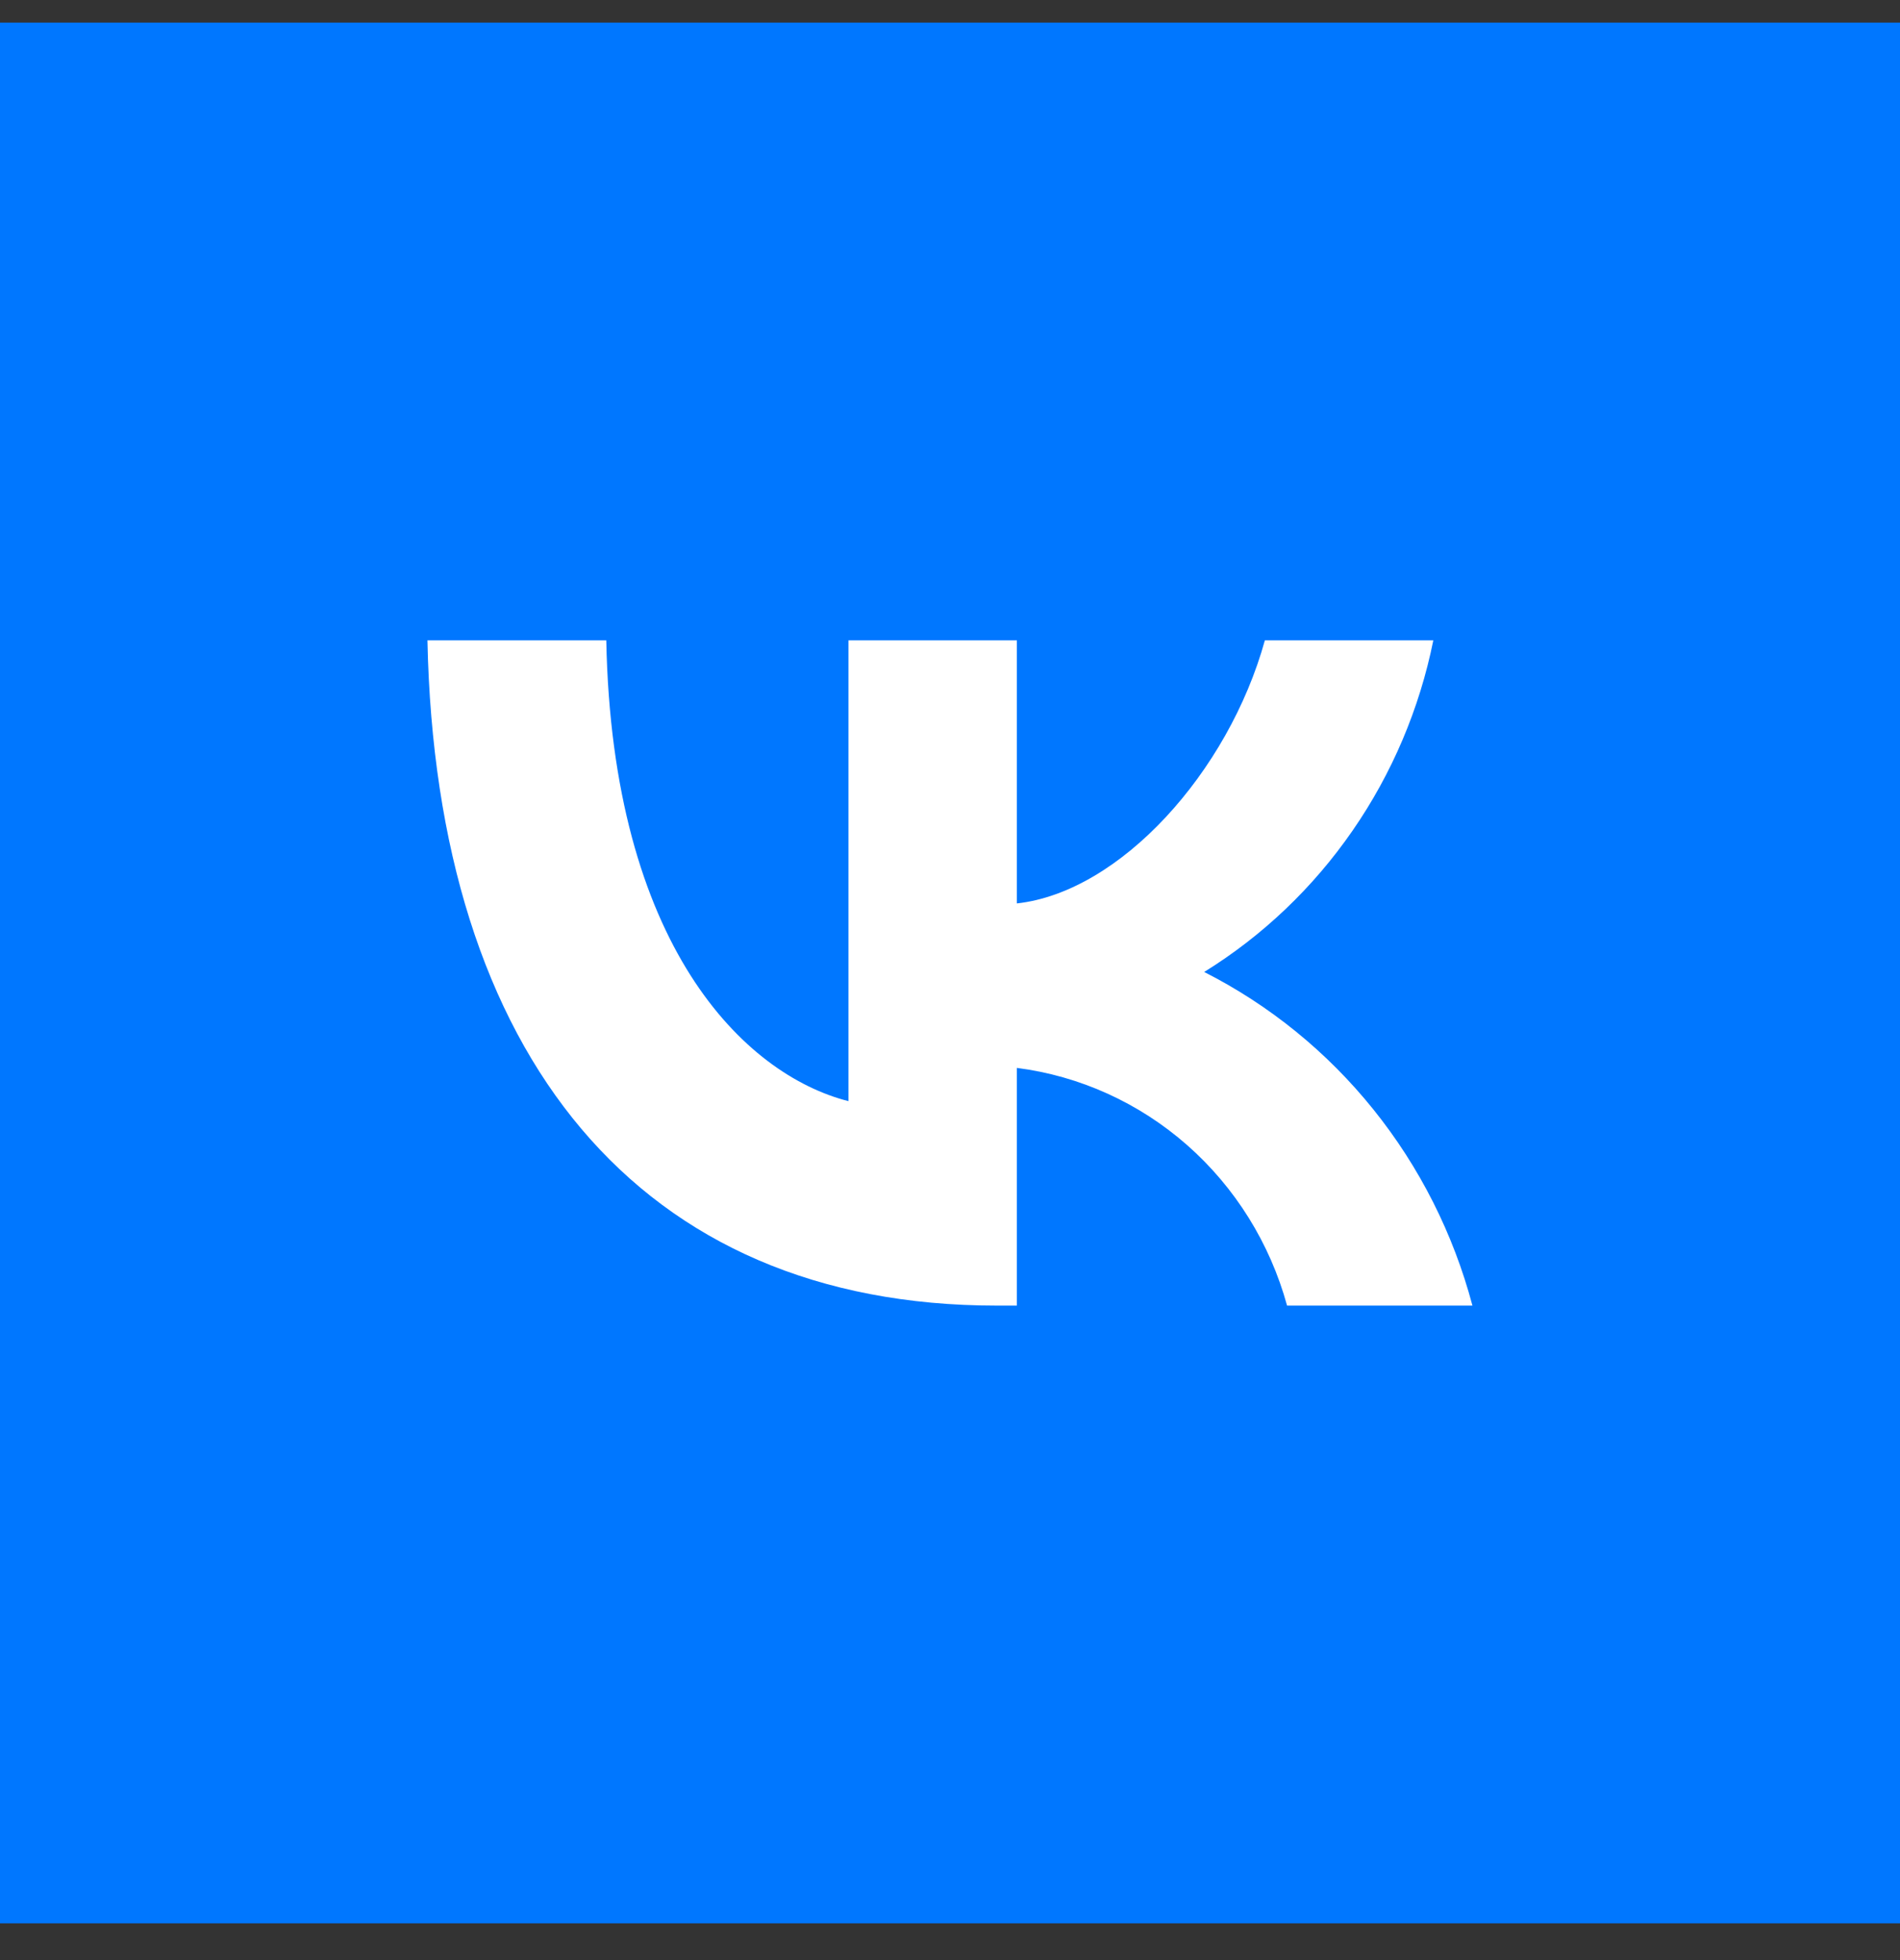
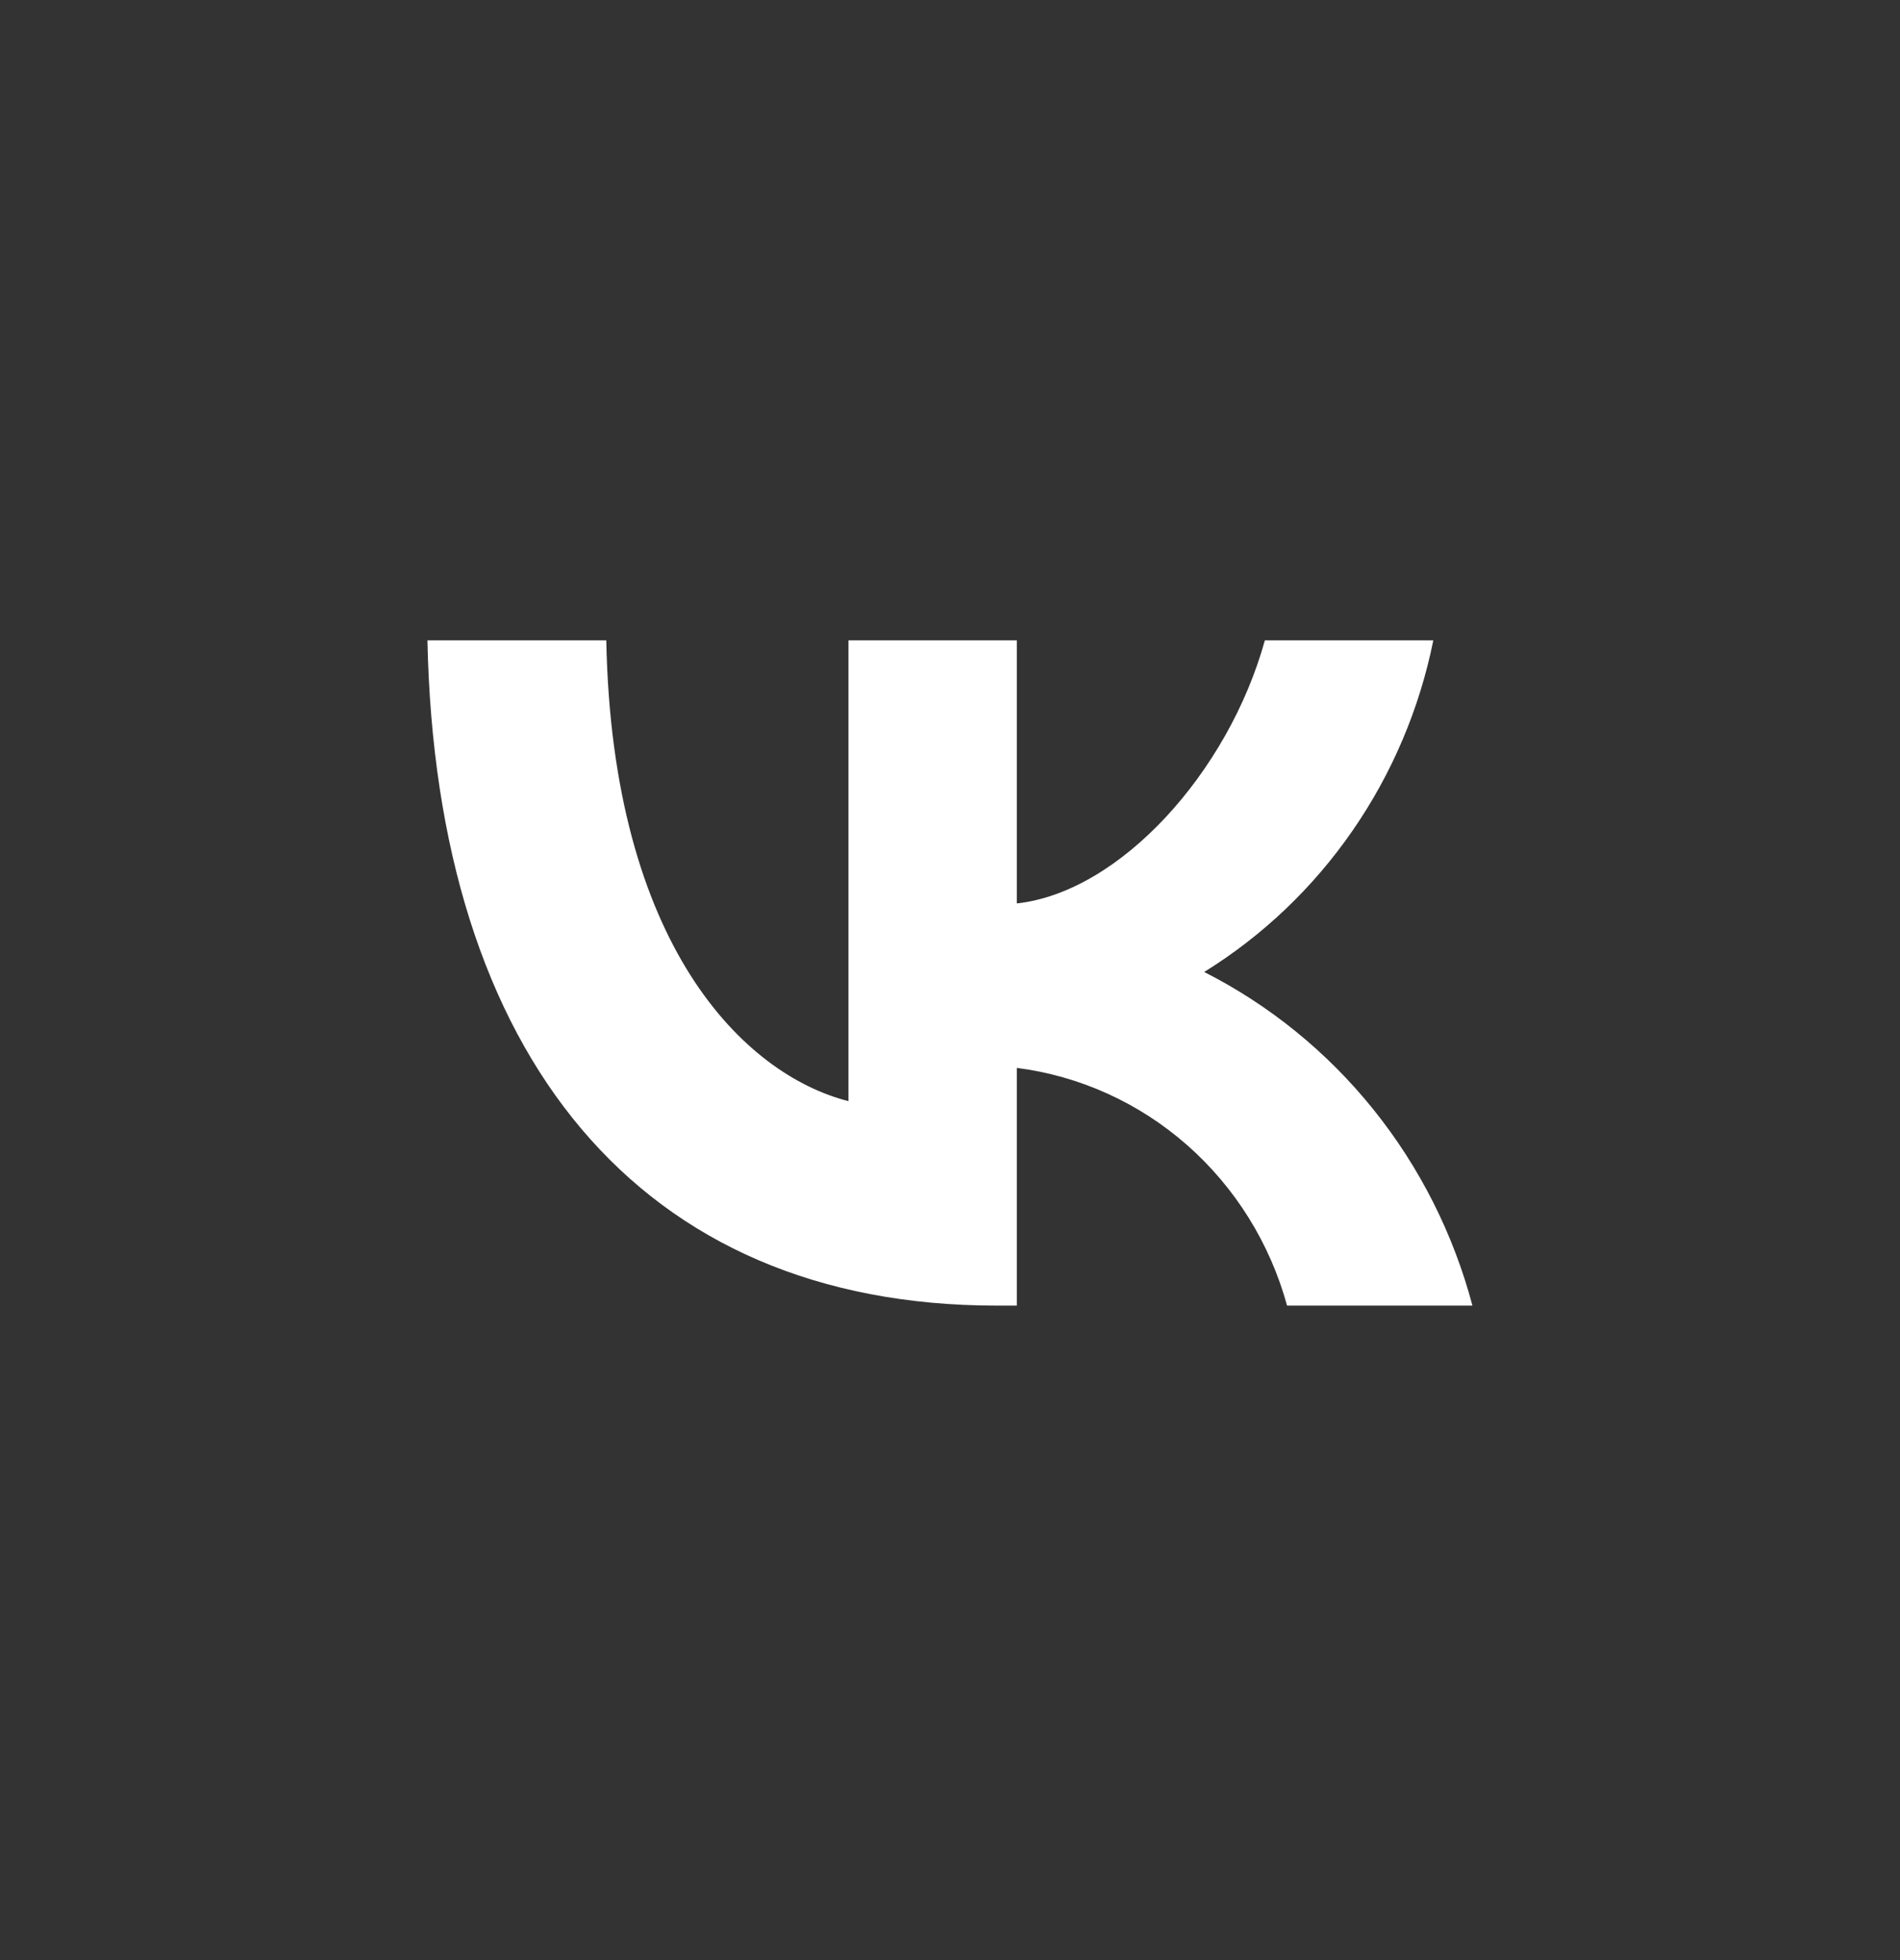
<svg xmlns="http://www.w3.org/2000/svg" width="32" height="33" viewBox="0 0 32 33" fill="none">
  <rect x="0" y="0" width="32" height="33" fill="#333333" stroke="none" />
-   <rect y="0.381" width="32" height="32" fill="#0077FF" />
  <path d="M16.785 21.981C10.772 21.981 7.342 17.777 7.199 10.781H10.211C10.31 15.916 12.531 18.091 14.29 18.539V10.781H17.126V15.21C18.863 15.019 20.688 13.001 21.303 10.781H24.14C23.908 11.932 23.445 13.023 22.781 13.983C22.117 14.944 21.266 15.755 20.281 16.364C21.381 16.922 22.352 17.71 23.131 18.679C23.91 19.647 24.478 20.773 24.799 21.981H21.677C21.389 20.931 20.803 19.991 19.994 19.279C19.184 18.567 18.187 18.115 17.126 17.979V21.981H16.785Z" fill="white" />
</svg>